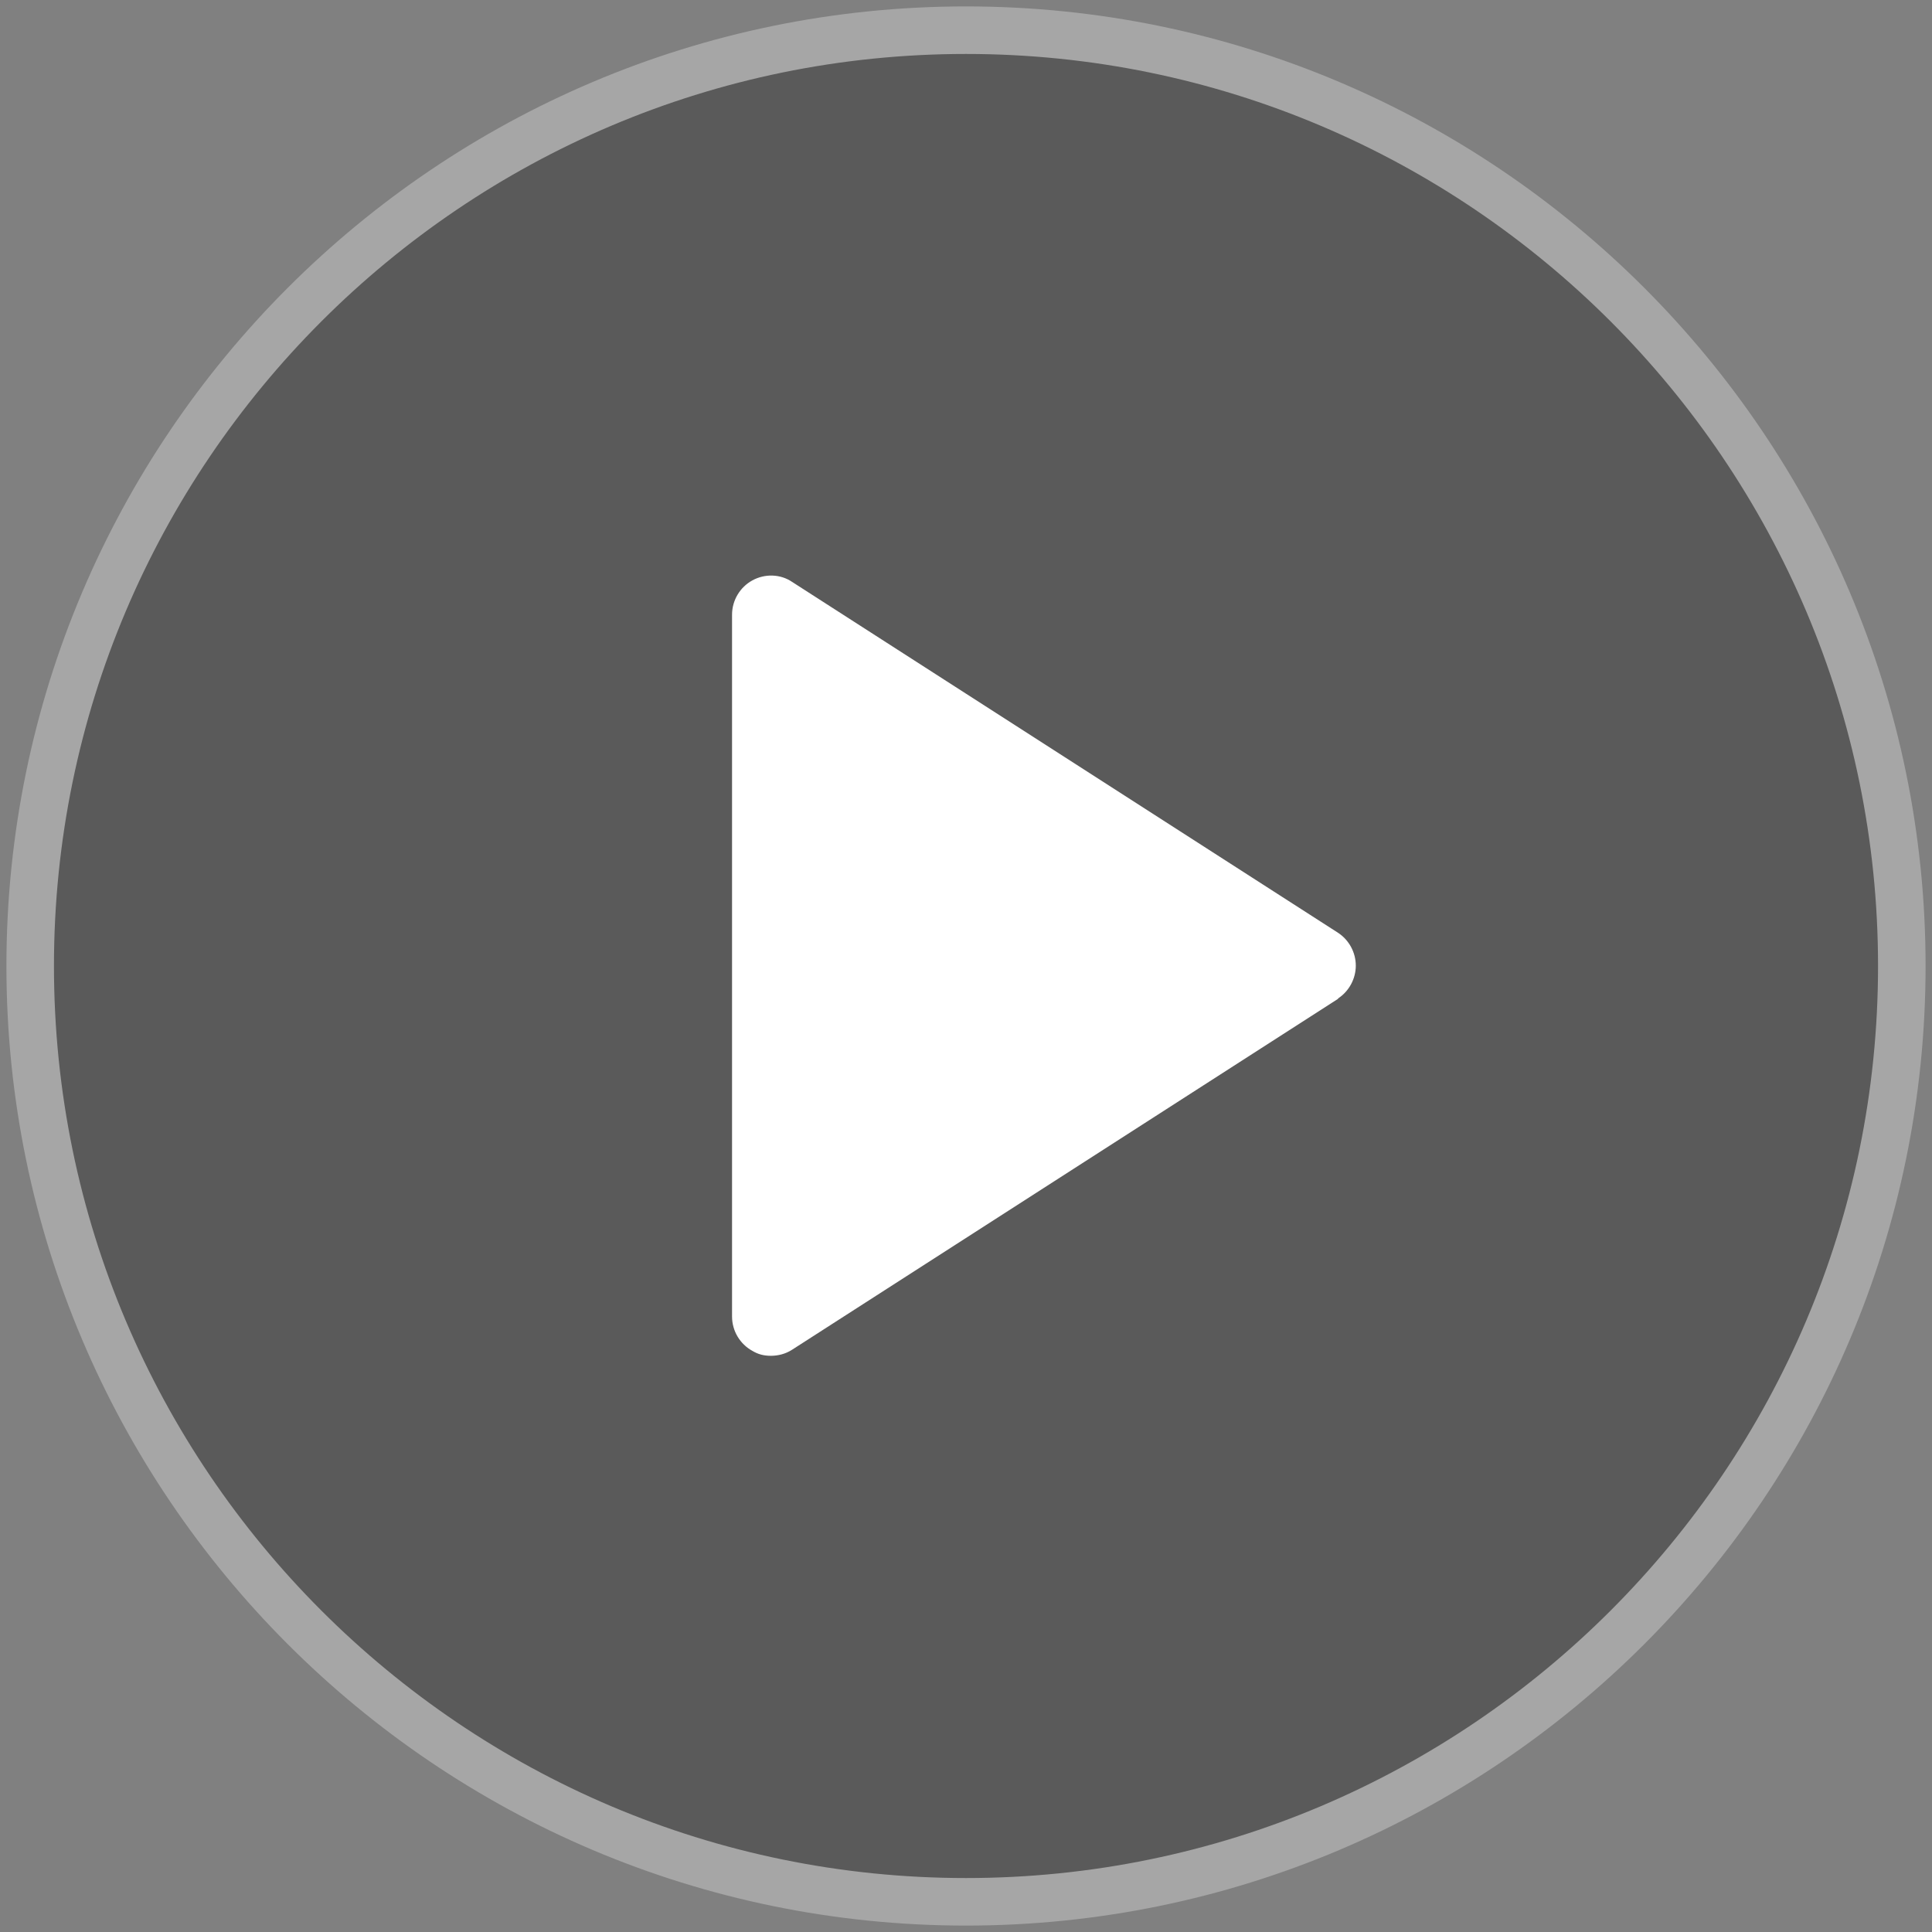
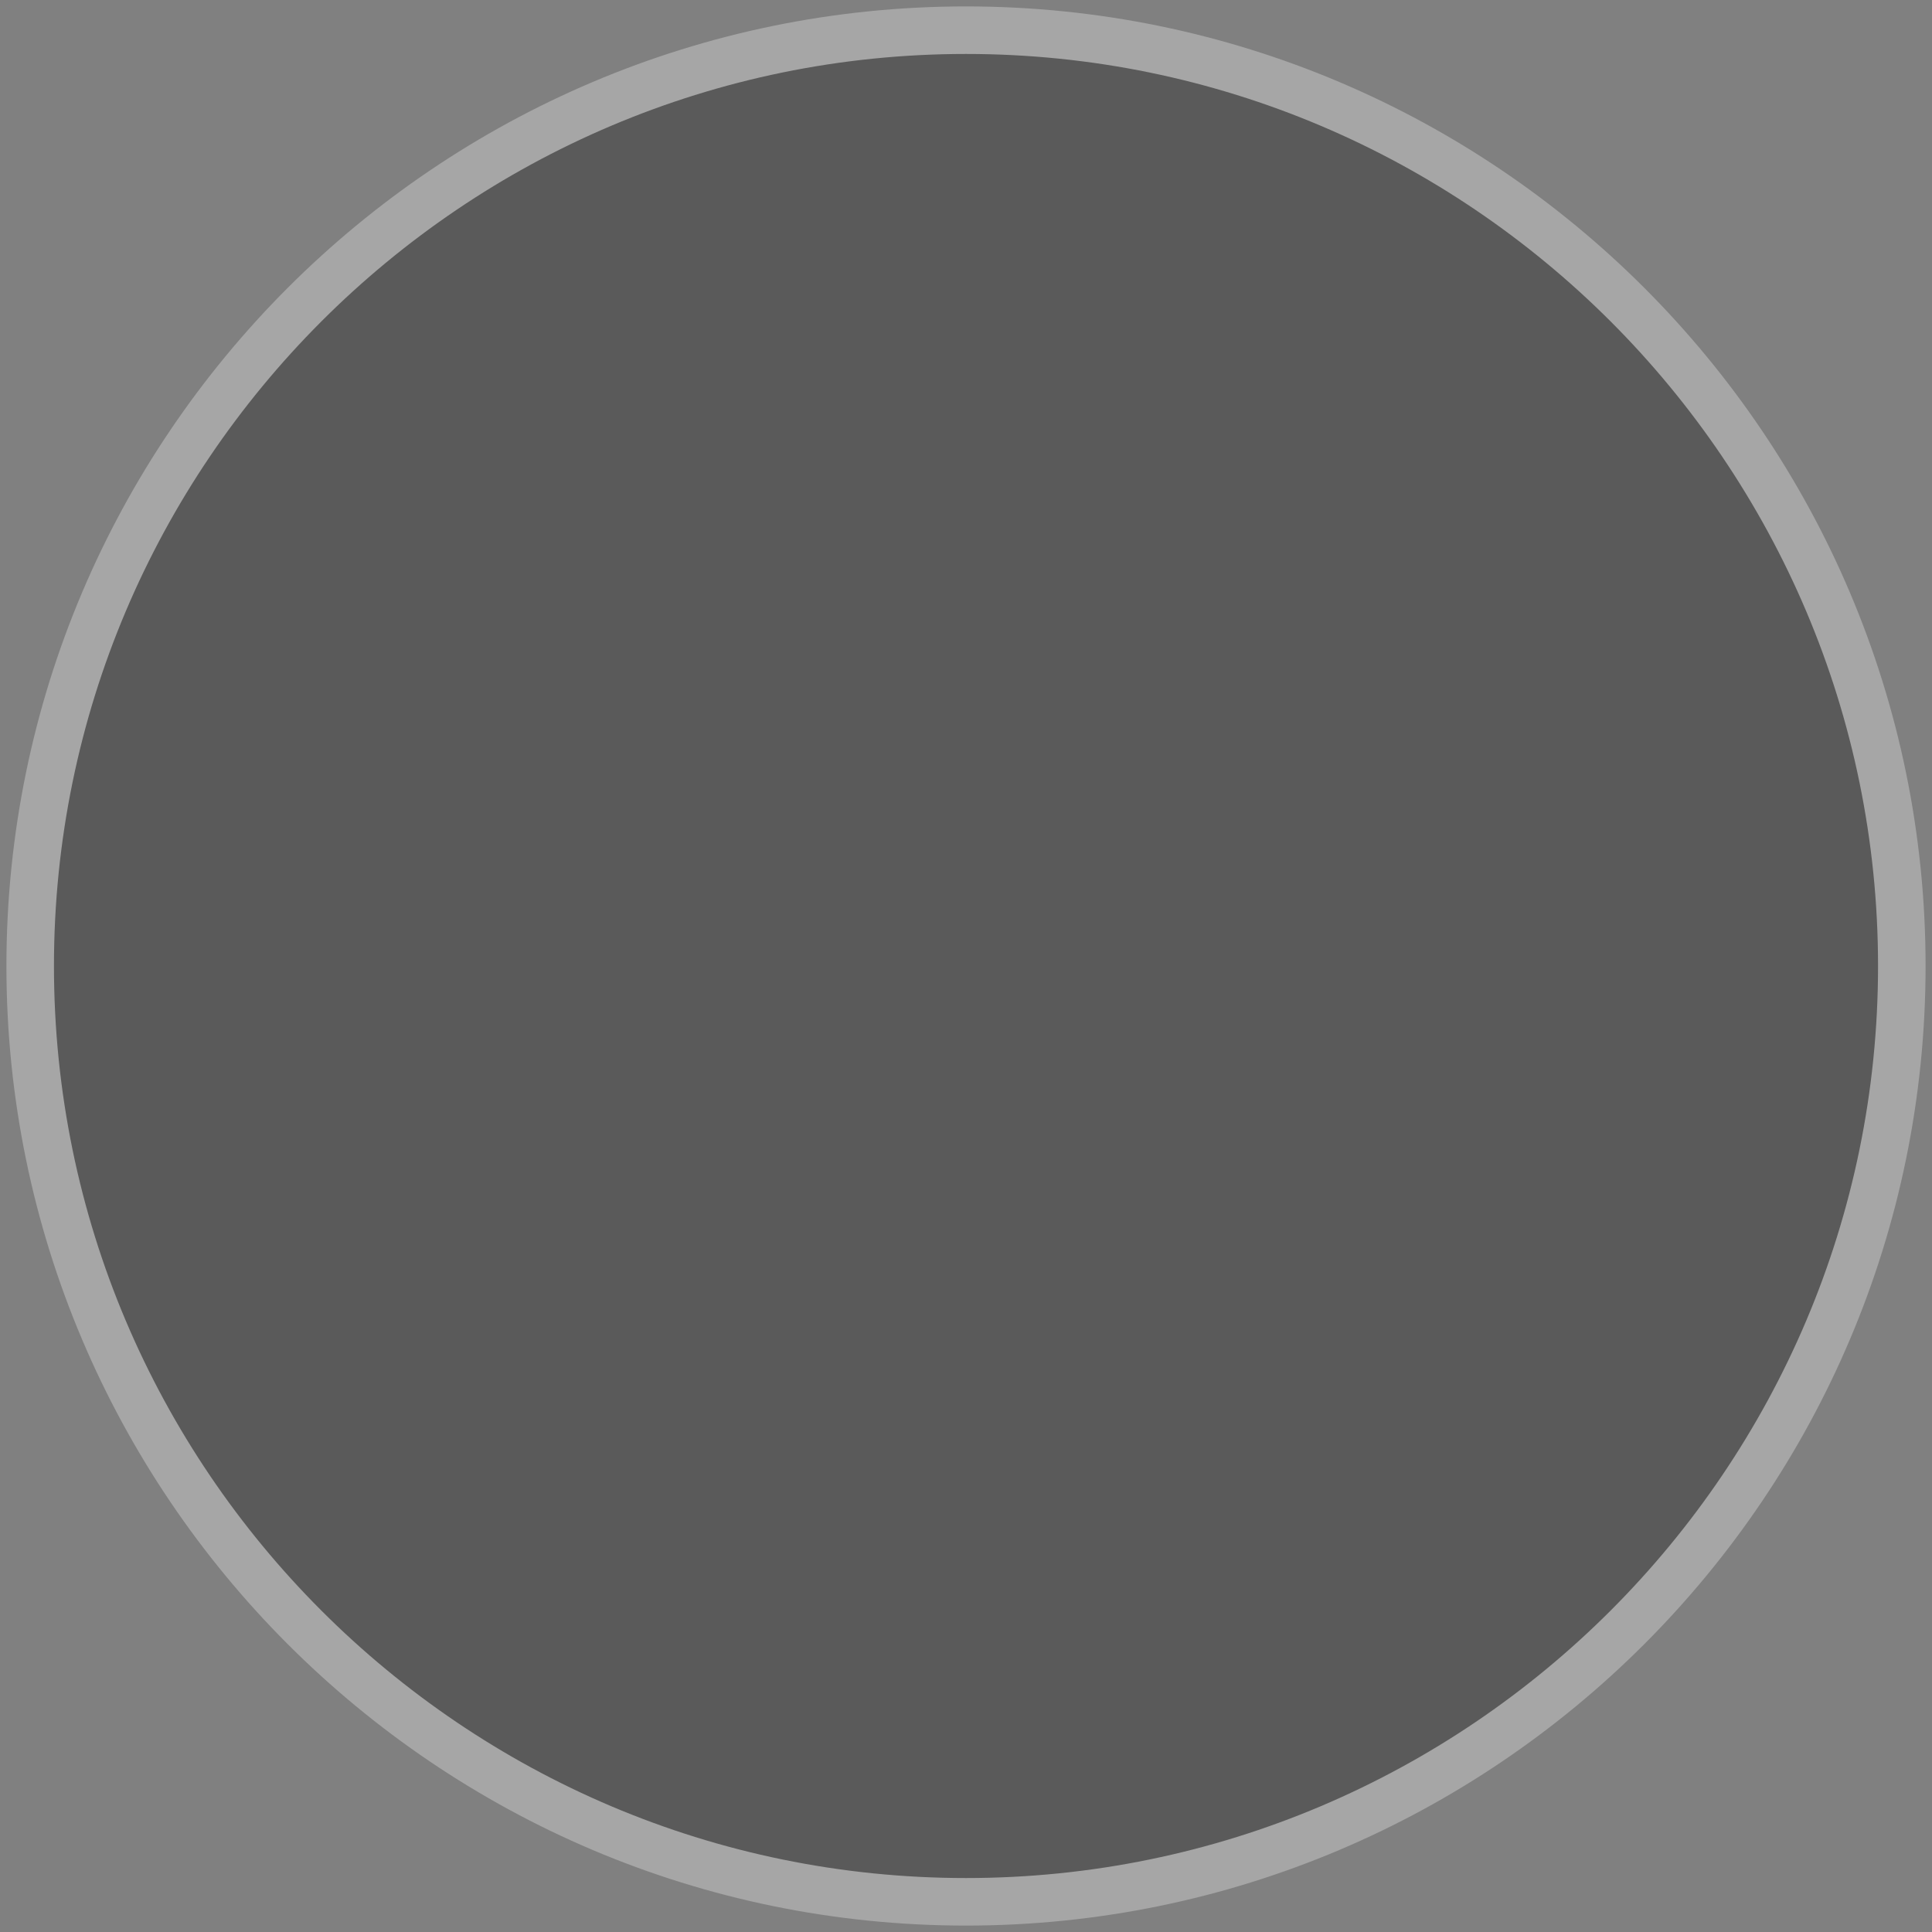
<svg xmlns="http://www.w3.org/2000/svg" version="1.1" viewBox="0 0 512 512">
  <rect x="0" y="0" width="512" height="512" fill="#808080" stroke="none" />
  <defs>
    <style>
      .cls-1 {
        stroke: #fff;
        stroke-miterlimit: 10;
        stroke-width: 12.6px;
      }

      .cls-2 {
        fill: #fff;
      }

      .cls-3 {
        opacity: .3;
      }
    </style>
  </defs>
  <g>
    <g id="Layer_1">
      <g>
        <g class="cls-3">
          <path class="cls-1" d="M256,8C119.2,8,8,119.3,8,256s111.2,248,248,248,248-111.3,248-248S392.8,8,256,8Z" />
        </g>
-         <path class="cls-2" d="M354.6,264.7l-144.7,93c-1.7,1.1-3.7,1.6-5.6,1.6s-3.4-.4-4.9-1.3c-3.3-1.8-5.4-5.3-5.4-9.1v-186c0-3.8,2.1-7.3,5.4-9.1,3.3-1.8,7.4-1.7,10.5.4l144.7,93c2.9,1.9,4.7,5.2,4.7,8.7s-1.8,6.8-4.7,8.7Z" />
      </g>
    </g>
  </g>
</svg>